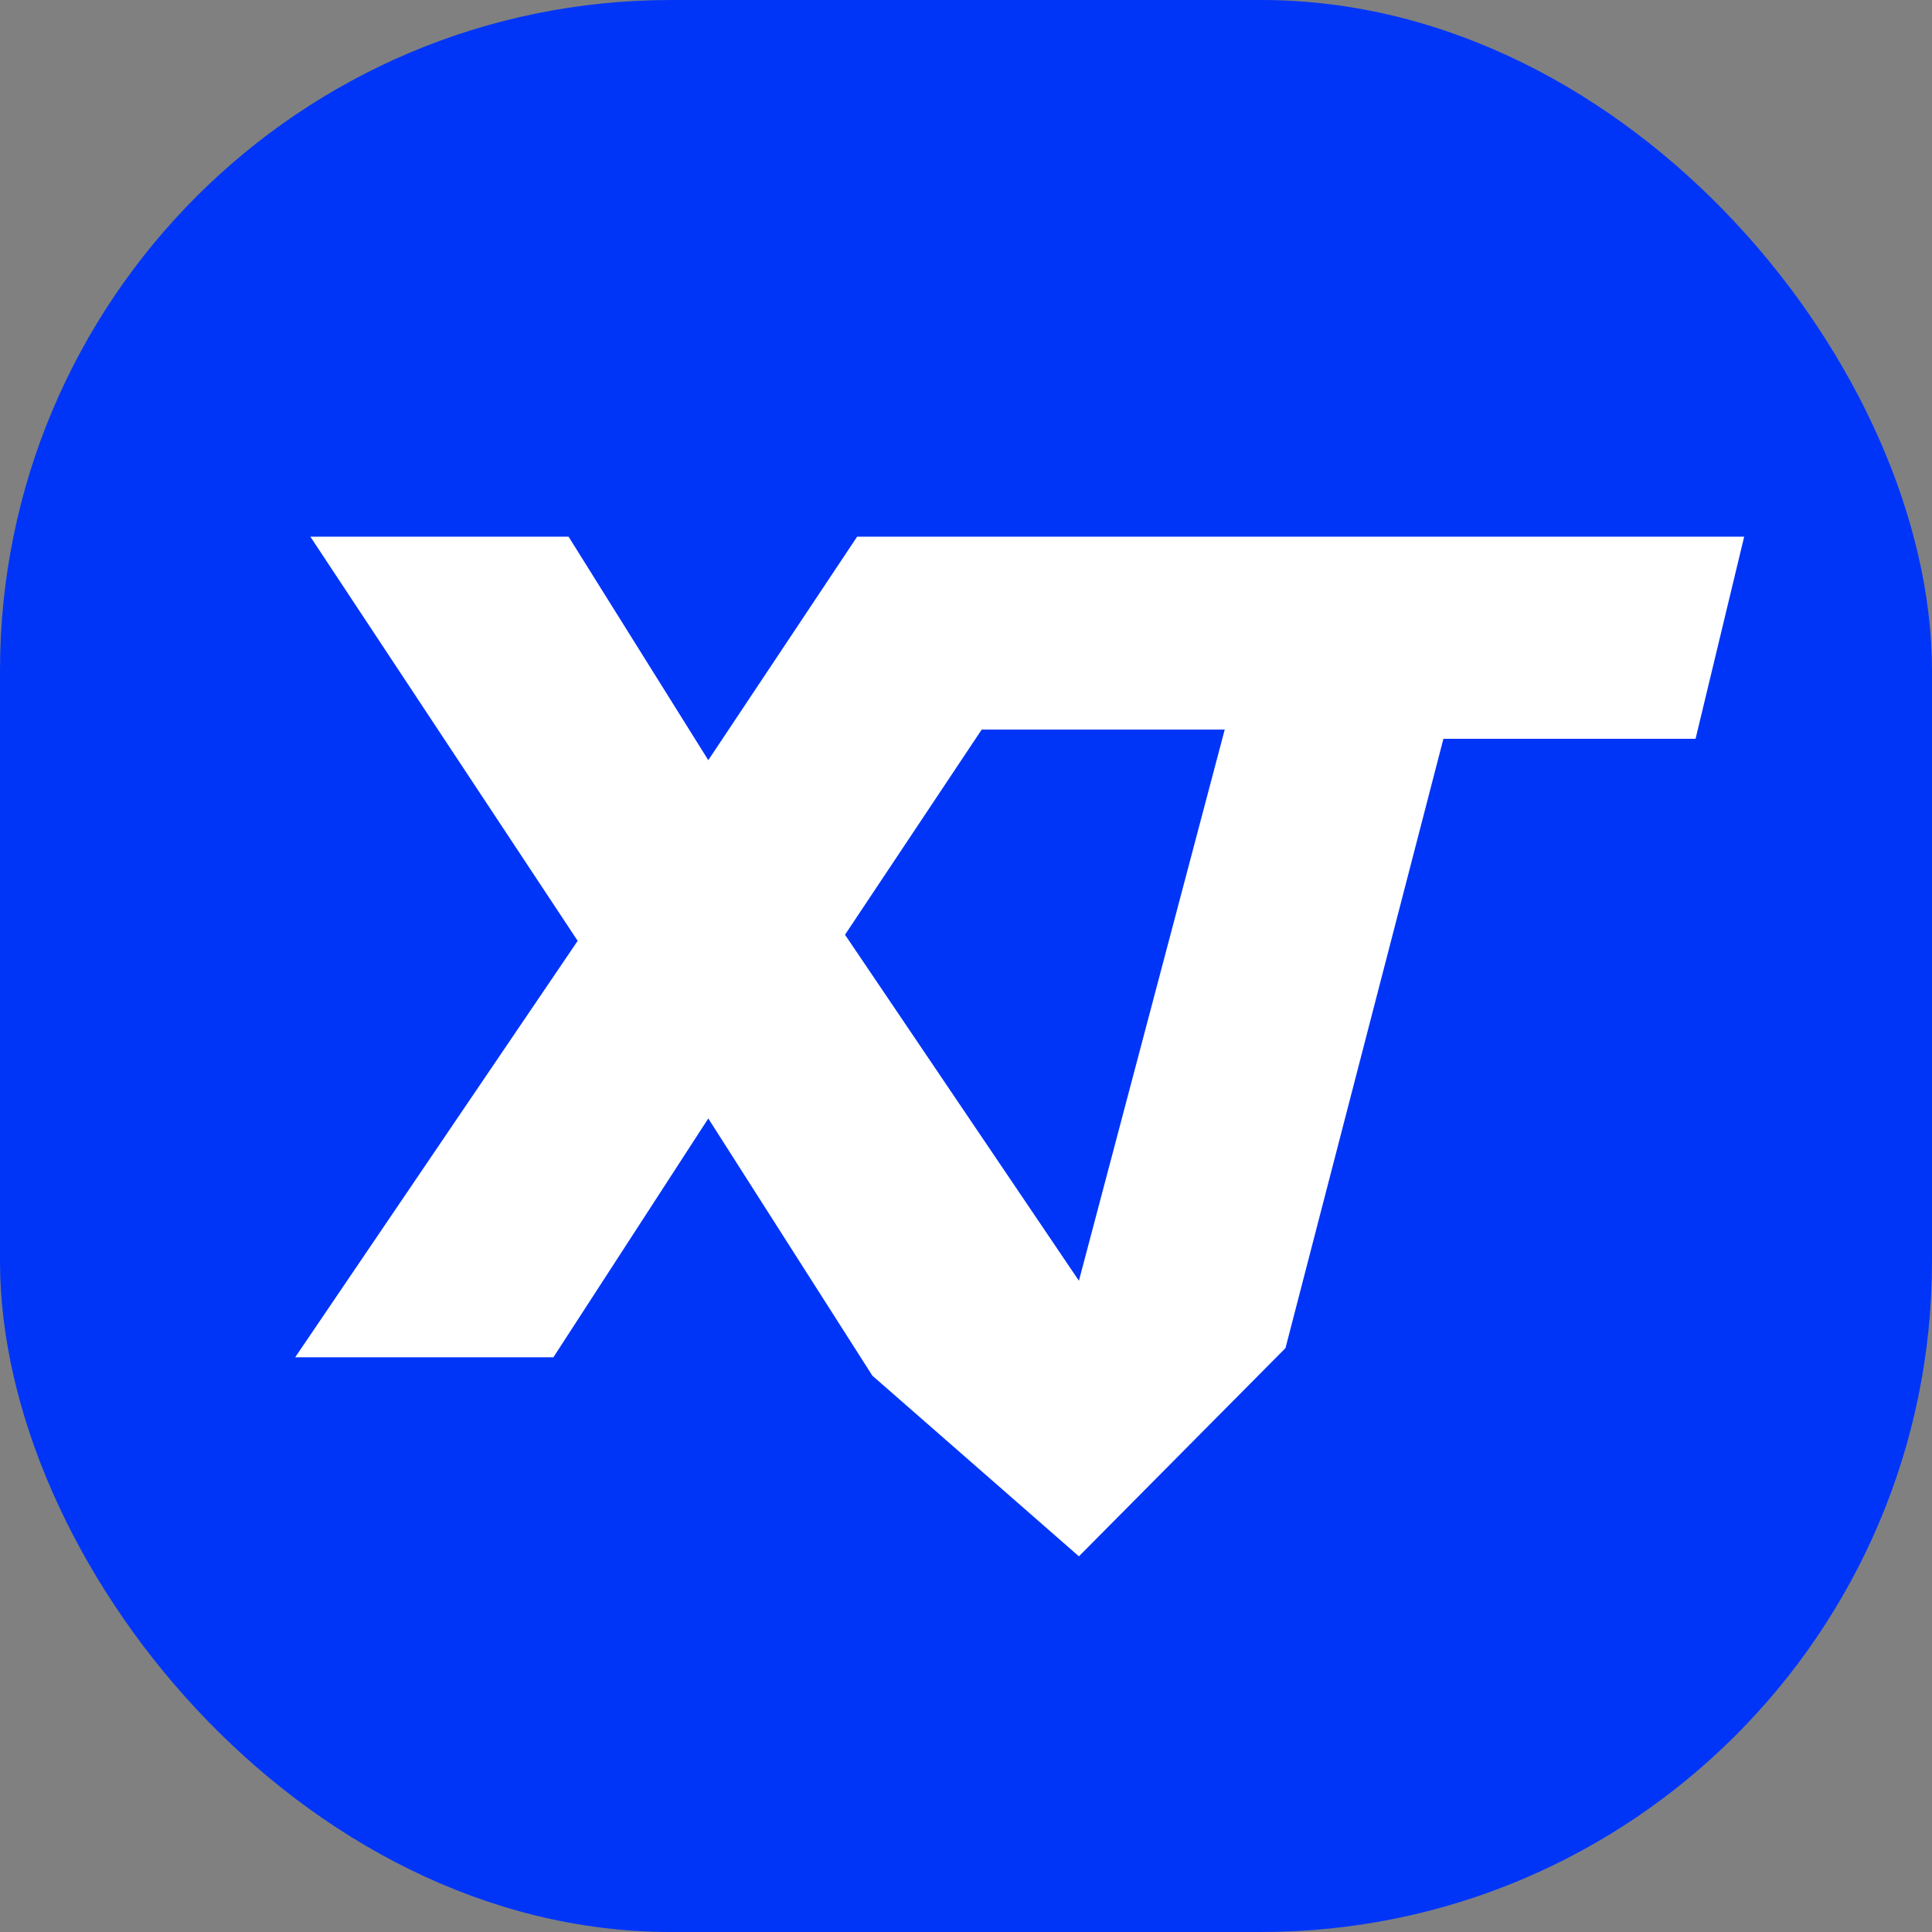
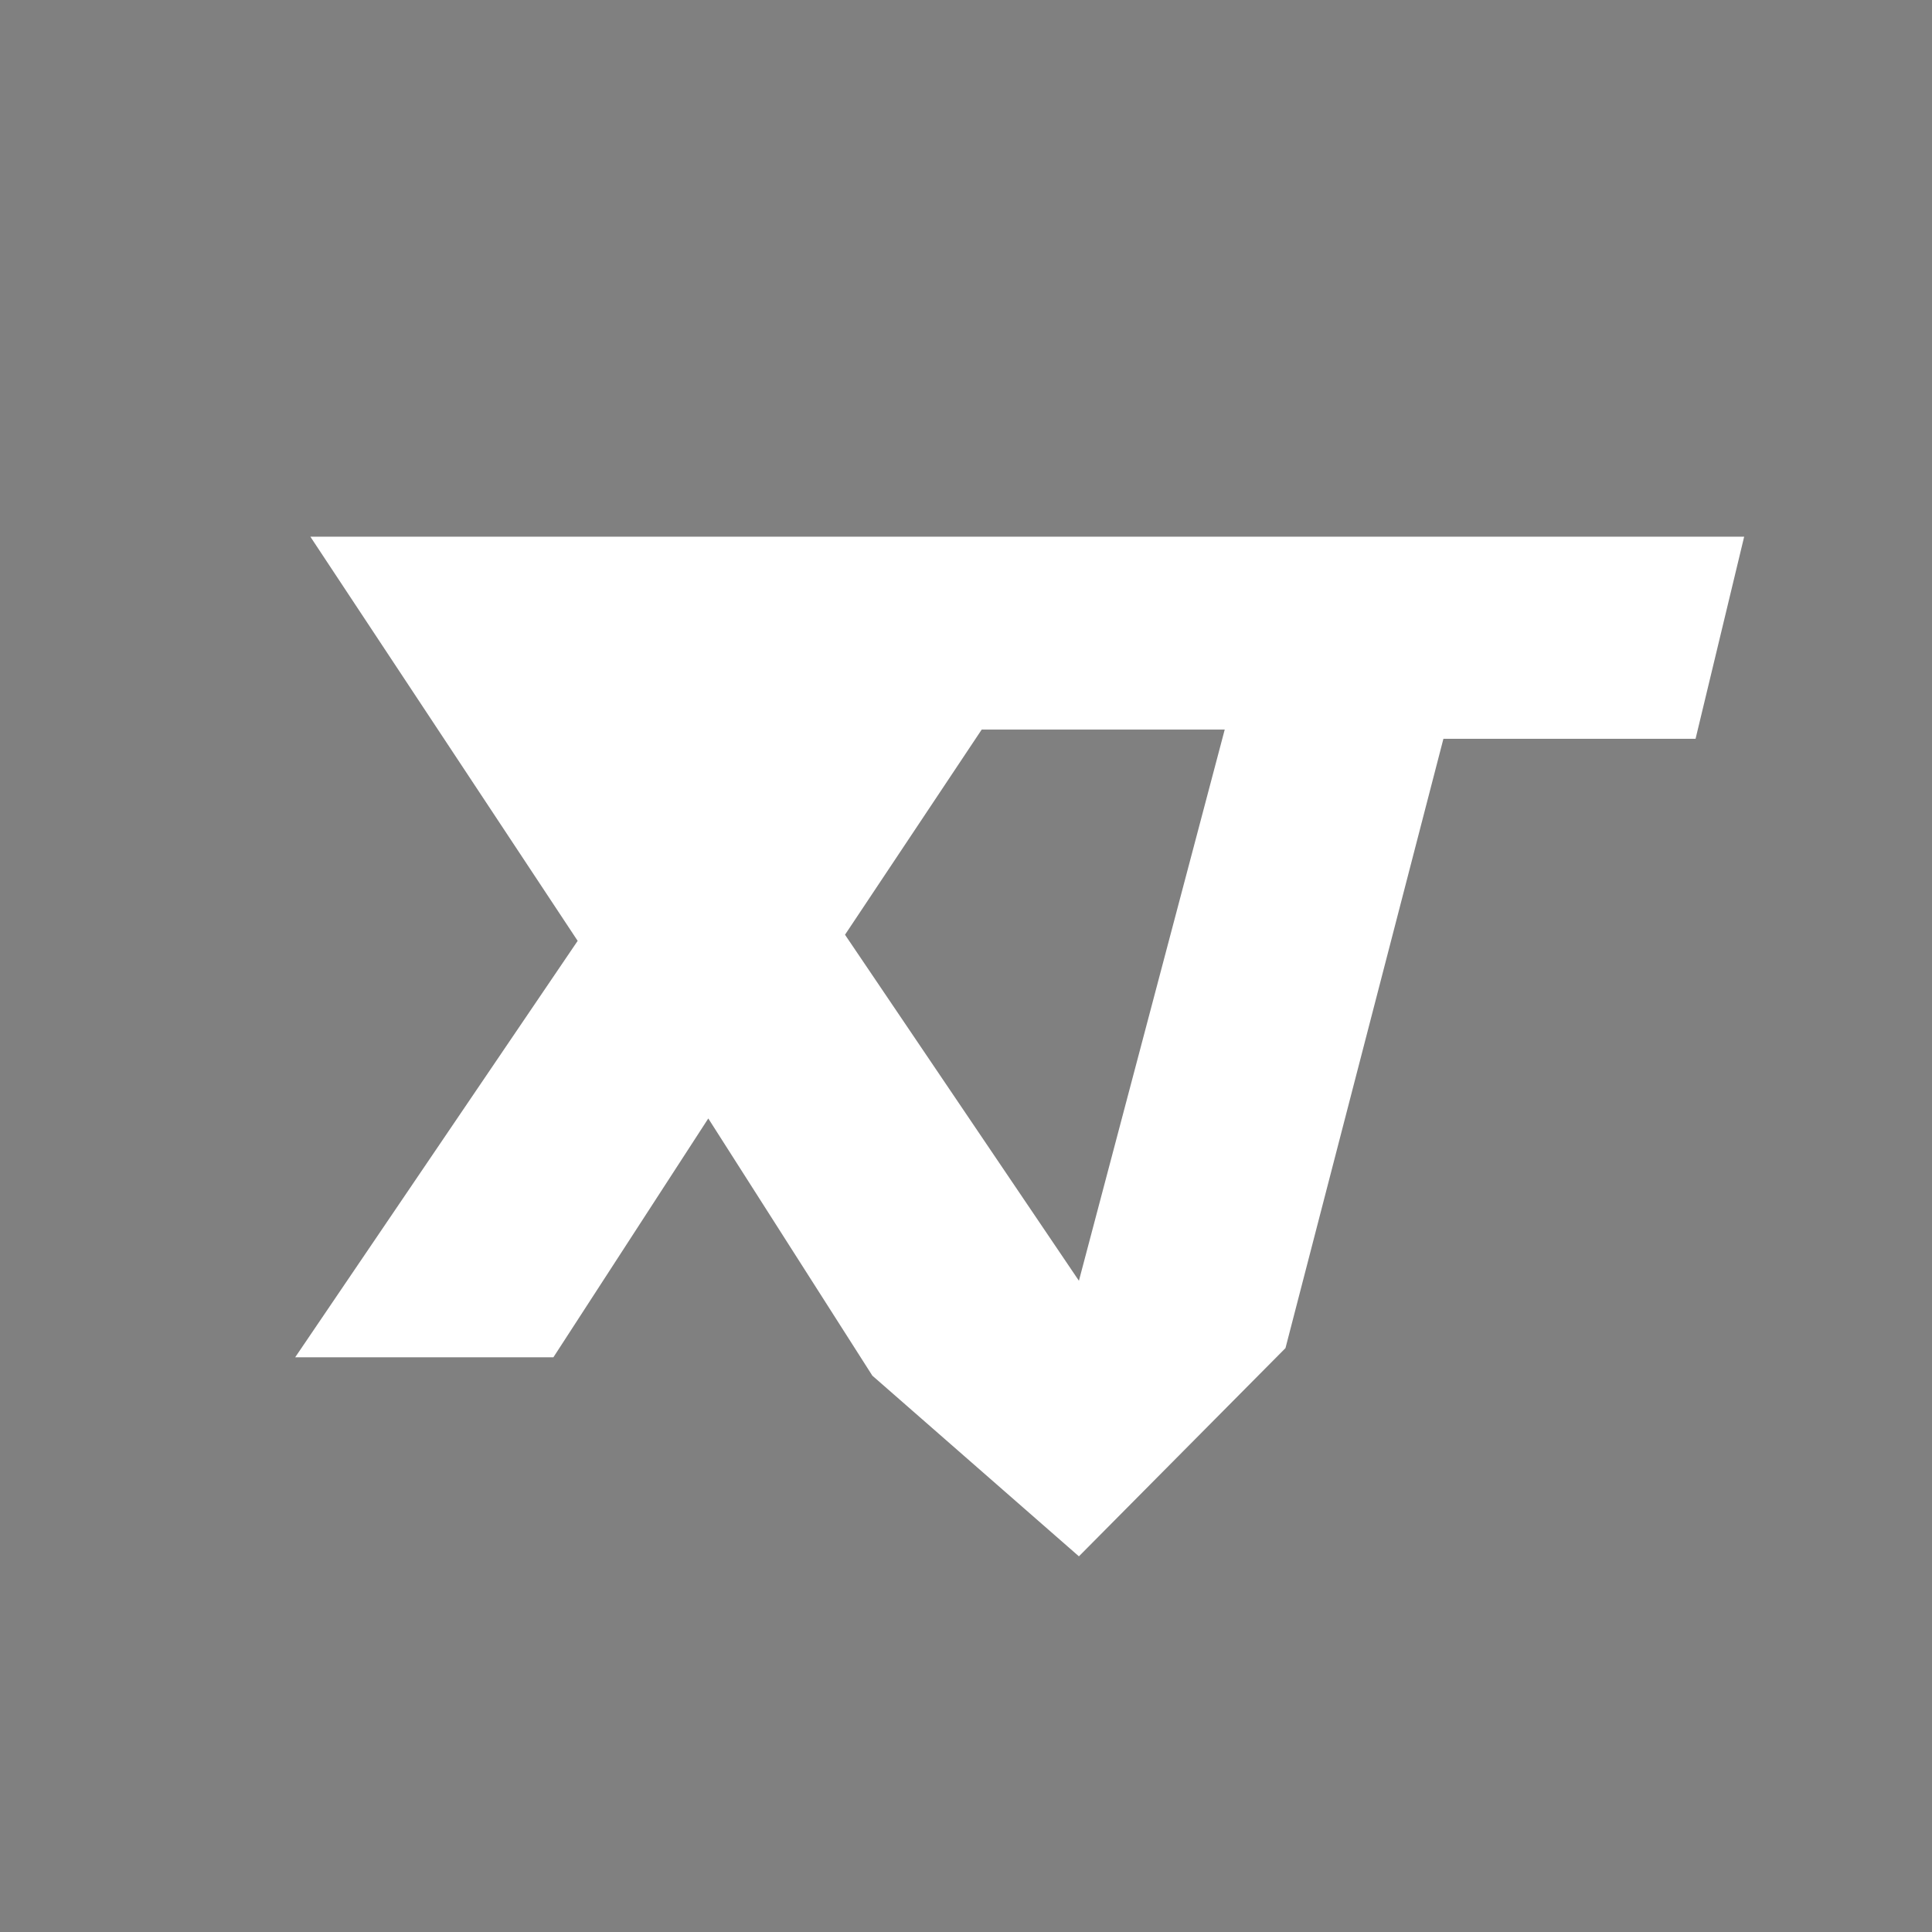
<svg xmlns="http://www.w3.org/2000/svg" width="72" height="72" viewBox="0 0 72 72" fill="none">
  <rect x="0" y="0" width="72" height="72" fill="#808080" stroke="none" />
-   <rect width="72" height="72" rx="25" fill="#0035F8" />
-   <path d="M21.189 20L26.396 28.33L31.943 20H65L63.189 27.532H53.792L47.906 50.24L40.208 58L32.51 51.267L26.396 41.682L20.623 50.583H11L21.528 35.063L11.566 20H21.189ZM31.491 34.835L40.208 47.73L45.642 27.189H36.585L31.491 34.835Z" fill="white" />
+   <path d="M21.189 20L31.943 20H65L63.189 27.532H53.792L47.906 50.24L40.208 58L32.51 51.267L26.396 41.682L20.623 50.583H11L21.528 35.063L11.566 20H21.189ZM31.491 34.835L40.208 47.73L45.642 27.189H36.585L31.491 34.835Z" fill="white" />
</svg>